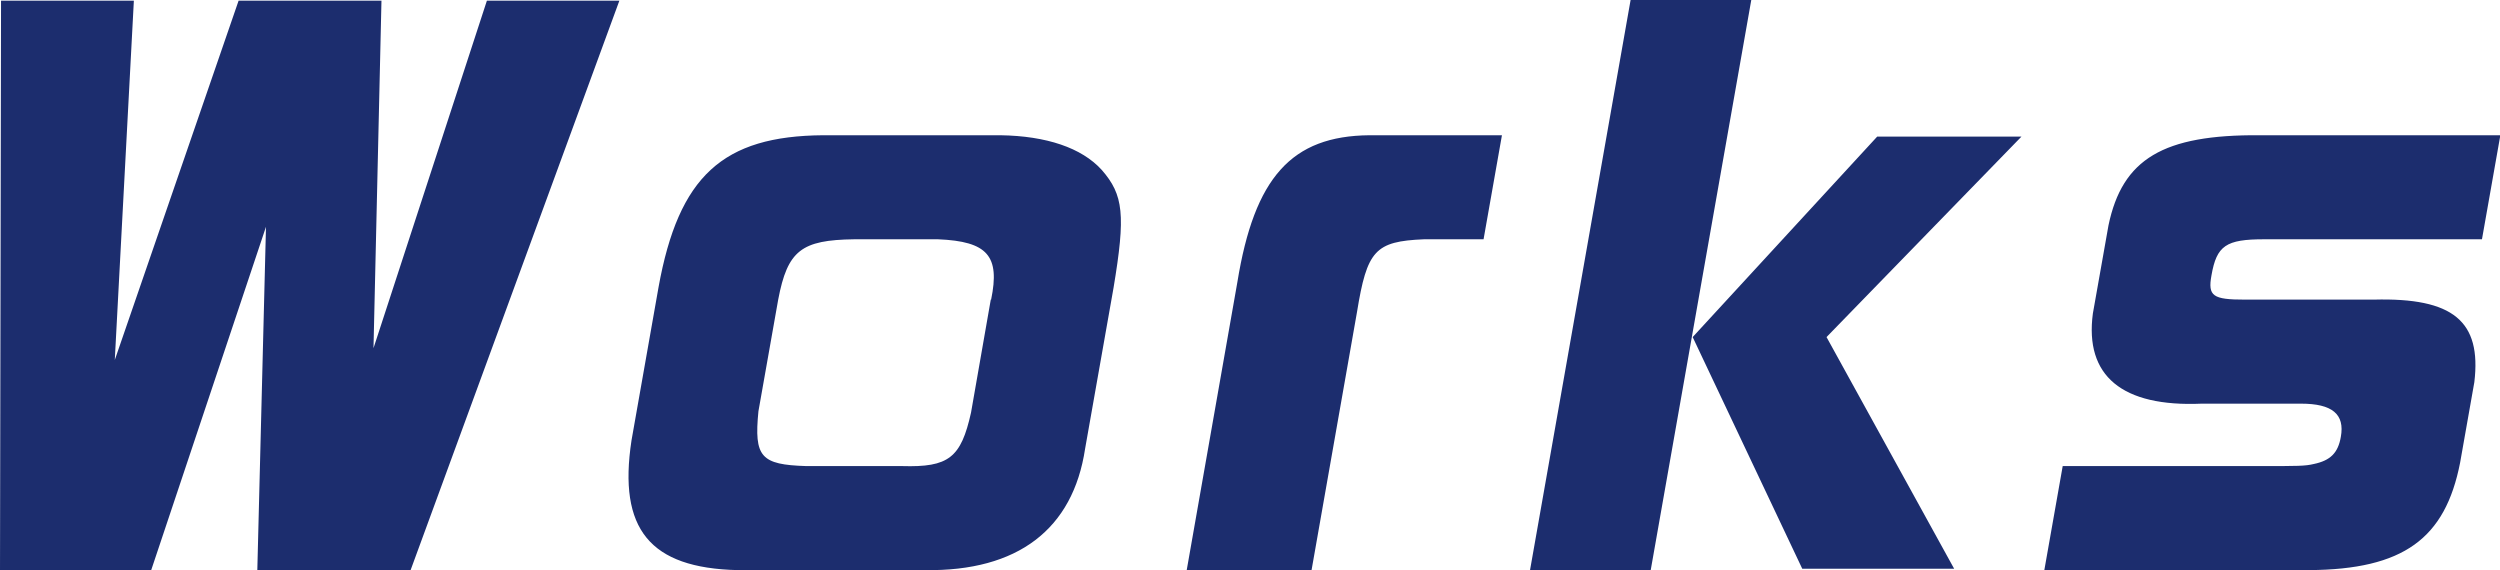
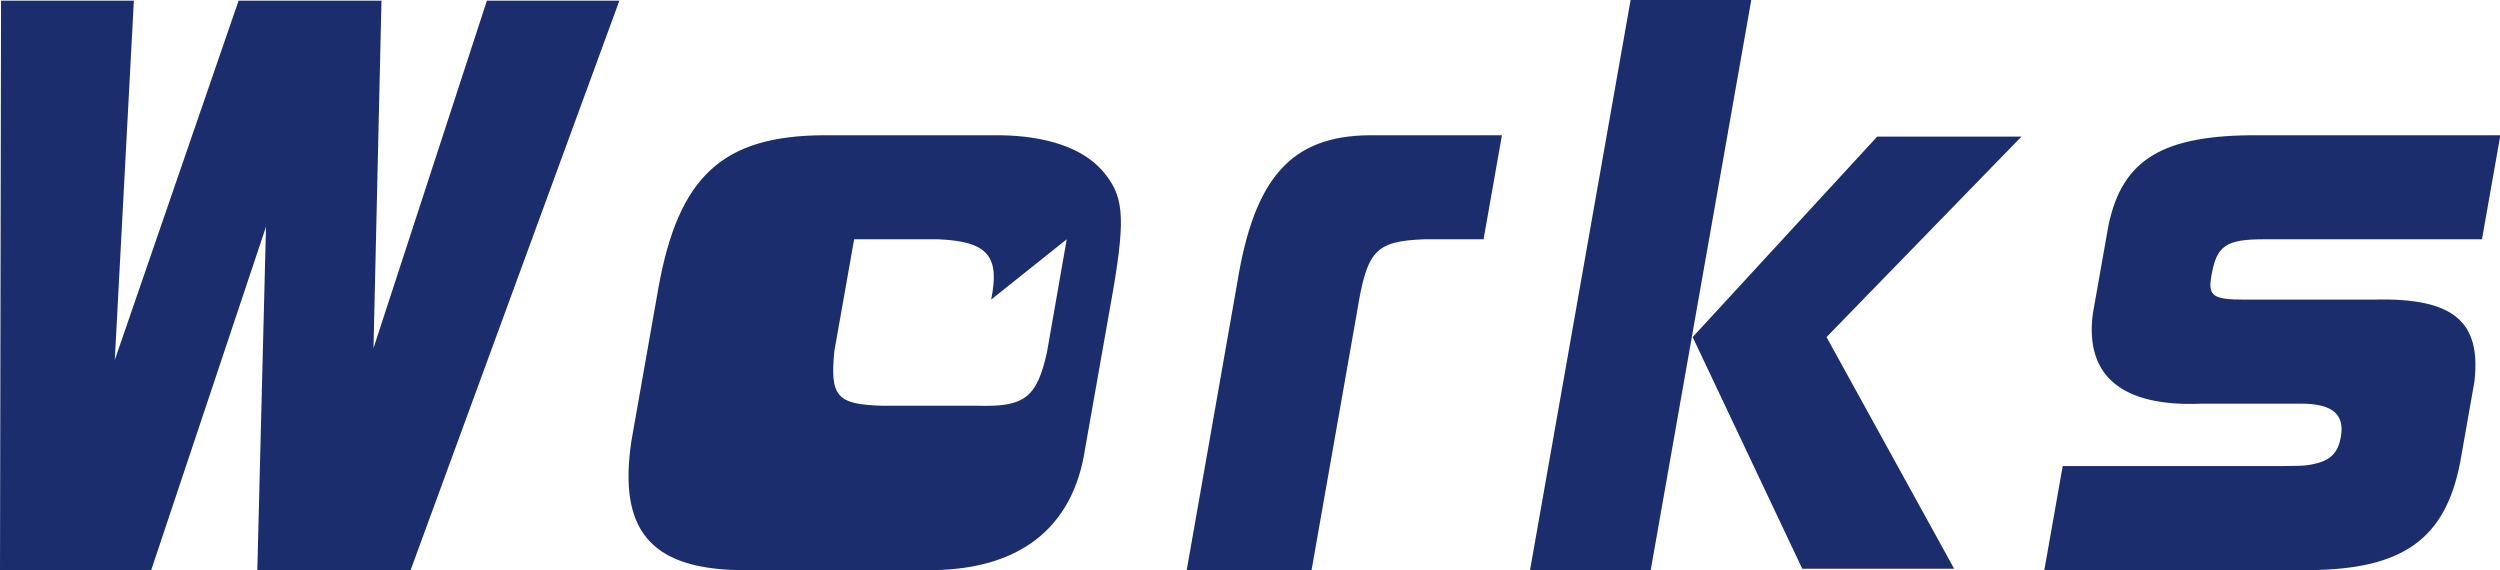
<svg xmlns="http://www.w3.org/2000/svg" data-name="レイヤー 2" viewBox="0 0 72.09 16.44">
-   <path d="M3.86.02l-.55 10.36L6.88.02H11l-.23 10.02L14.04.02h3.82l-6.02 16.42H7.42l.25-9.9-3.31 9.9H0L.03.02h3.82zM28.85 3.9c1.32.02 2.34.36 2.92 1 .63.72.69 1.3.34 3.4l-.82 4.64c-.35 2.32-1.94 3.54-4.62 3.5h-5.4c-2.53-.06-3.45-1.18-3.06-3.74l.78-4.42c.58-3.2 1.85-4.36 4.75-4.38h5.1zm-.27 4.74c.26-1.26-.1-1.68-1.53-1.74h-2.42c-1.52.02-1.92.32-2.19 1.74l-.57 3.22c-.13 1.32.07 1.54 1.38 1.58h2.76c1.35.04 1.7-.24 1.99-1.54l.57-3.26zm14.2-1.74h-1.72c-1.41.06-1.64.32-1.93 2.1l-1.31 7.44h-3.6l1.46-8.3c.49-3.02 1.56-4.22 3.81-4.24h3.82l-.53 3zM50.5 0l-2.9 16.44h-3.48L47.02 0h3.48zm7.79 3.94l-5.62 5.78 3.68 6.68h-4.38l-3.16-6.68 5.32-5.78h4.16zm6.92 9.5c1.06 0 1.26 0 1.51-.06.48-.1.7-.32.78-.78.12-.66-.25-.96-1.15-.96h-2.86c-2.3.1-3.38-.8-3.14-2.6l.45-2.54c.4-1.92 1.58-2.62 4.36-2.6h6.94l-.53 3h-6.28c-1.1 0-1.37.18-1.52 1.04-.11.6.04.7.96.7h3.72c2.29-.06 3.11.62 2.9 2.38l-.41 2.32c-.43 2.2-1.64 3.08-4.35 3.1h-7.64l.53-3h5.74z" fill="#1c2d6e" data-name="レイヤー 2" />
+   <path d="M3.86.02l-.55 10.36L6.88.02H11l-.23 10.02L14.04.02h3.82l-6.02 16.42H7.42l.25-9.9-3.31 9.9H0L.03.02h3.82zM28.85 3.9c1.32.02 2.34.36 2.92 1 .63.72.69 1.3.34 3.4l-.82 4.64c-.35 2.32-1.94 3.54-4.62 3.5h-5.4c-2.53-.06-3.45-1.18-3.06-3.74l.78-4.42c.58-3.2 1.85-4.36 4.75-4.38h5.1zm-.27 4.74c.26-1.26-.1-1.68-1.53-1.74h-2.42l-.57 3.22c-.13 1.32.07 1.54 1.38 1.58h2.76c1.35.04 1.7-.24 1.99-1.54l.57-3.26zm14.2-1.74h-1.72c-1.41.06-1.64.32-1.93 2.1l-1.31 7.44h-3.6l1.46-8.3c.49-3.02 1.56-4.22 3.81-4.24h3.82l-.53 3zM50.5 0l-2.9 16.44h-3.48L47.02 0h3.48zm7.79 3.94l-5.62 5.78 3.68 6.68h-4.38l-3.16-6.68 5.32-5.78h4.16zm6.92 9.5c1.06 0 1.26 0 1.51-.06.48-.1.7-.32.78-.78.12-.66-.25-.96-1.15-.96h-2.86c-2.3.1-3.38-.8-3.14-2.6l.45-2.54c.4-1.92 1.58-2.62 4.36-2.6h6.94l-.53 3h-6.28c-1.1 0-1.37.18-1.52 1.04-.11.6.04.7.96.7h3.72c2.29-.06 3.11.62 2.9 2.38l-.41 2.32c-.43 2.2-1.64 3.08-4.35 3.1h-7.64l.53-3h5.74z" fill="#1c2d6e" data-name="レイヤー 2" />
</svg>